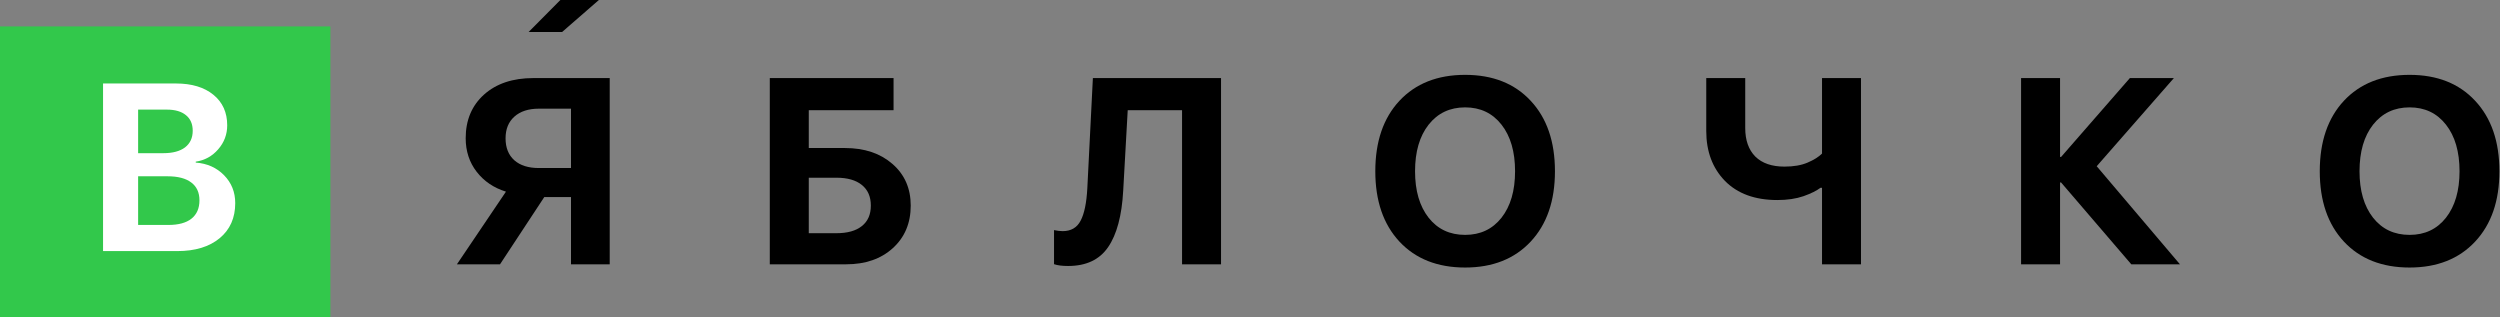
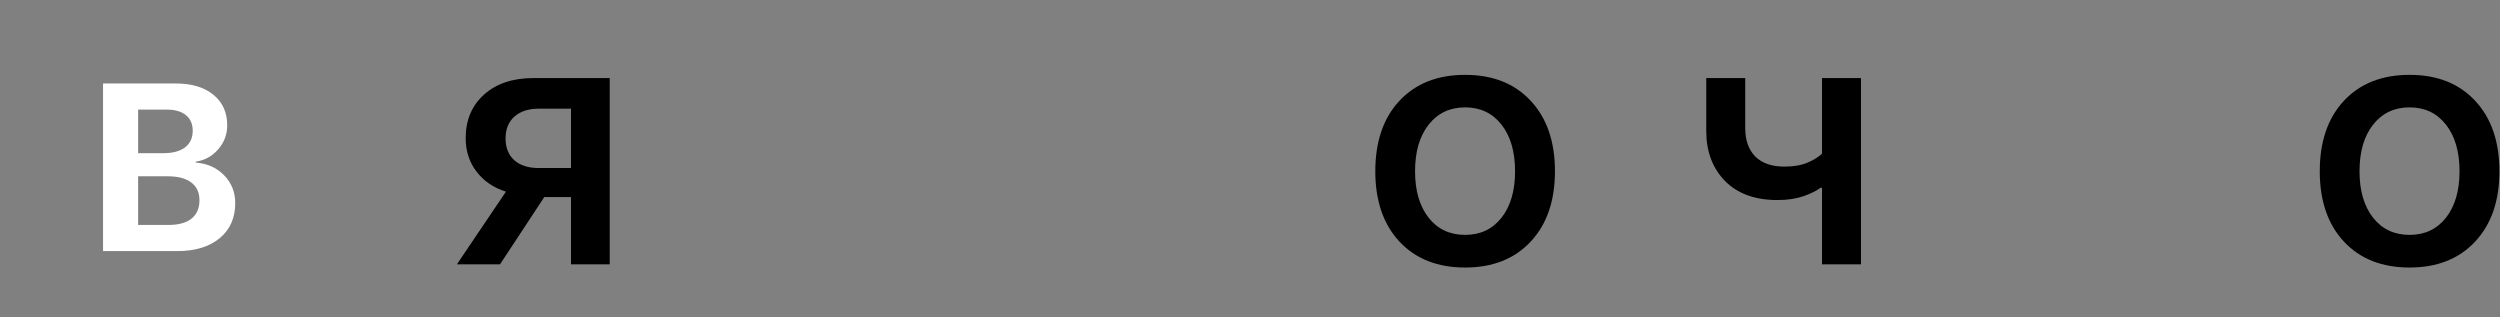
<svg xmlns="http://www.w3.org/2000/svg" width="536" height="68" viewBox="0 0 536 68" fill="none">
  <rect x="0" y="0" width="536" height="68" fill="#808080" stroke="none" />
-   <rect y="5.667" width="70.833" height="62.333" fill="url(#paint0_linear)" />
  <path d="M122.422 36.026V23.298H115.532C113.3 23.298 111.548 23.869 110.275 25.013C109.02 26.138 108.393 27.688 108.393 29.662C108.393 31.672 109.02 33.24 110.275 34.365C111.529 35.472 113.281 36.026 115.532 36.026H122.422ZM116.694 42.251L107.203 56.667H97.962L108.476 41.089C105.857 40.277 103.763 38.857 102.195 36.828C100.627 34.799 99.843 32.401 99.843 29.634C99.843 25.76 101.153 22.643 103.772 20.282C106.41 17.921 109.933 16.74 114.342 16.74H130.722V56.667H122.422V42.251H116.694Z" fill="black" />
-   <path d="M195.259 44.077C195.259 47.84 193.977 50.884 191.413 53.208C188.868 55.514 185.538 56.667 181.425 56.667H165.044V16.74H191.579V23.63H173.401V31.737H181.148C185.335 31.737 188.729 32.871 191.33 35.14C193.95 37.409 195.259 40.388 195.259 44.077ZM173.401 49.998H179.349C181.692 49.998 183.5 49.491 184.773 48.477C186.064 47.462 186.709 45.996 186.709 44.077C186.709 42.159 186.064 40.683 184.773 39.65C183.5 38.617 181.683 38.101 179.322 38.101H173.401V49.998Z" fill="black" />
-   <path d="M261.788 56.667H253.432V23.63H241.783L240.815 40.895C240.52 46.245 239.441 50.275 237.578 52.987C235.733 55.68 232.874 57.026 229 57.026C227.727 57.026 226.722 56.897 225.984 56.639V49.334C226.667 49.482 227.285 49.556 227.838 49.556C229.627 49.556 230.909 48.809 231.684 47.315C232.477 45.821 232.957 43.496 233.123 40.342L234.313 16.74H261.788V56.667Z" fill="black" />
  <path d="M300.039 21.61C303.507 17.902 308.202 16.048 314.123 16.048C320.044 16.048 324.73 17.902 328.179 21.61C331.647 25.317 333.381 30.353 333.381 36.717C333.381 43.063 331.647 48.089 328.179 51.797C324.711 55.505 320.026 57.359 314.123 57.359C308.202 57.359 303.507 55.505 300.039 51.797C296.59 48.089 294.865 43.063 294.865 36.717C294.865 30.353 296.59 25.317 300.039 21.61ZM321.926 26.729C319.989 24.257 317.388 23.021 314.123 23.021C310.858 23.021 308.248 24.257 306.293 26.729C304.356 29.201 303.387 32.53 303.387 36.717C303.387 40.886 304.356 44.206 306.293 46.678C308.23 49.132 310.84 50.358 314.123 50.358C317.388 50.358 319.989 49.132 321.926 46.678C323.863 44.206 324.831 40.886 324.831 36.717C324.831 32.53 323.863 29.201 321.926 26.729Z" fill="black" />
  <path d="M398.997 56.667H390.641V40.259H390.309C389.497 40.886 388.289 41.486 386.684 42.057C385.079 42.611 383.207 42.888 381.067 42.888C376.271 42.888 372.527 41.523 369.834 38.792C367.159 36.044 365.822 32.475 365.822 28.084V16.74H374.178V27.448C374.178 30.067 374.897 32.106 376.336 33.563C377.793 35.002 379.878 35.721 382.589 35.721C384.563 35.721 386.214 35.435 387.542 34.863C388.888 34.292 389.921 33.646 390.641 32.927V16.74H398.997V56.667Z" fill="black" />
-   <path d="M449.533 35.638L467.38 56.667H456.949L441.897 39.124H441.675V56.667H433.319V16.74H441.675V33.646H441.897L456.644 16.74H466.079L449.533 35.638Z" fill="black" />
  <path d="M502.532 21.61C506 17.902 510.694 16.048 516.616 16.048C522.537 16.048 527.222 17.902 530.672 21.61C534.14 25.317 535.874 30.353 535.874 36.717C535.874 43.063 534.14 48.089 530.672 51.797C527.204 55.505 522.518 57.359 516.616 57.359C510.694 57.359 506 55.505 502.532 51.797C499.083 48.089 497.358 43.063 497.358 36.717C497.358 30.353 499.083 25.317 502.532 21.61ZM524.418 26.729C522.482 24.257 519.881 23.021 516.616 23.021C513.351 23.021 510.741 24.257 508.785 26.729C506.848 29.201 505.88 32.53 505.88 36.717C505.88 40.886 506.848 44.206 508.785 46.678C510.722 49.132 513.332 50.358 516.616 50.358C519.881 50.358 522.482 49.132 524.418 46.678C526.355 44.206 527.324 40.886 527.324 36.717C527.324 32.53 526.355 29.201 524.418 26.729Z" fill="black" />
-   <path d="M113.333 6.862H120.512L128.4 0H120.143L113.333 6.862Z" fill="black" />
  <path d="M38.006 53.834H22.094V17.899H37.732C41.102 17.899 43.775 18.705 45.751 20.315C47.727 21.925 48.714 24.108 48.714 26.864C48.714 28.823 48.067 30.541 46.772 32.019C45.494 33.497 43.892 34.377 41.966 34.659V34.858C44.423 35.041 46.448 35.945 48.042 37.572C49.636 39.199 50.433 41.191 50.433 43.549C50.433 46.72 49.32 49.227 47.096 51.069C44.871 52.912 41.841 53.834 38.006 53.834ZM29.614 23.502V32.841H35.018C37.027 32.841 38.579 32.426 39.675 31.596C40.77 30.749 41.318 29.562 41.318 28.035C41.318 26.59 40.837 25.478 39.874 24.698C38.911 23.901 37.55 23.502 35.79 23.502H29.614ZM29.614 48.23H36.089C38.264 48.23 39.916 47.782 41.044 46.886C42.19 45.973 42.763 44.661 42.763 42.951C42.763 41.274 42.173 39.996 40.995 39.116C39.833 38.236 38.139 37.796 35.915 37.796H29.614V48.23Z" fill="white" />
  <defs>
    <linearGradient id="paint0_linear" x1="2.233" y1="36.833" x2="70.833" y2="36.833" gradientUnits="userSpaceOnUse">
      <stop stop-color="#32C84B" />
      <stop offset="1" stop-color="#32C84B" />
    </linearGradient>
  </defs>
</svg>